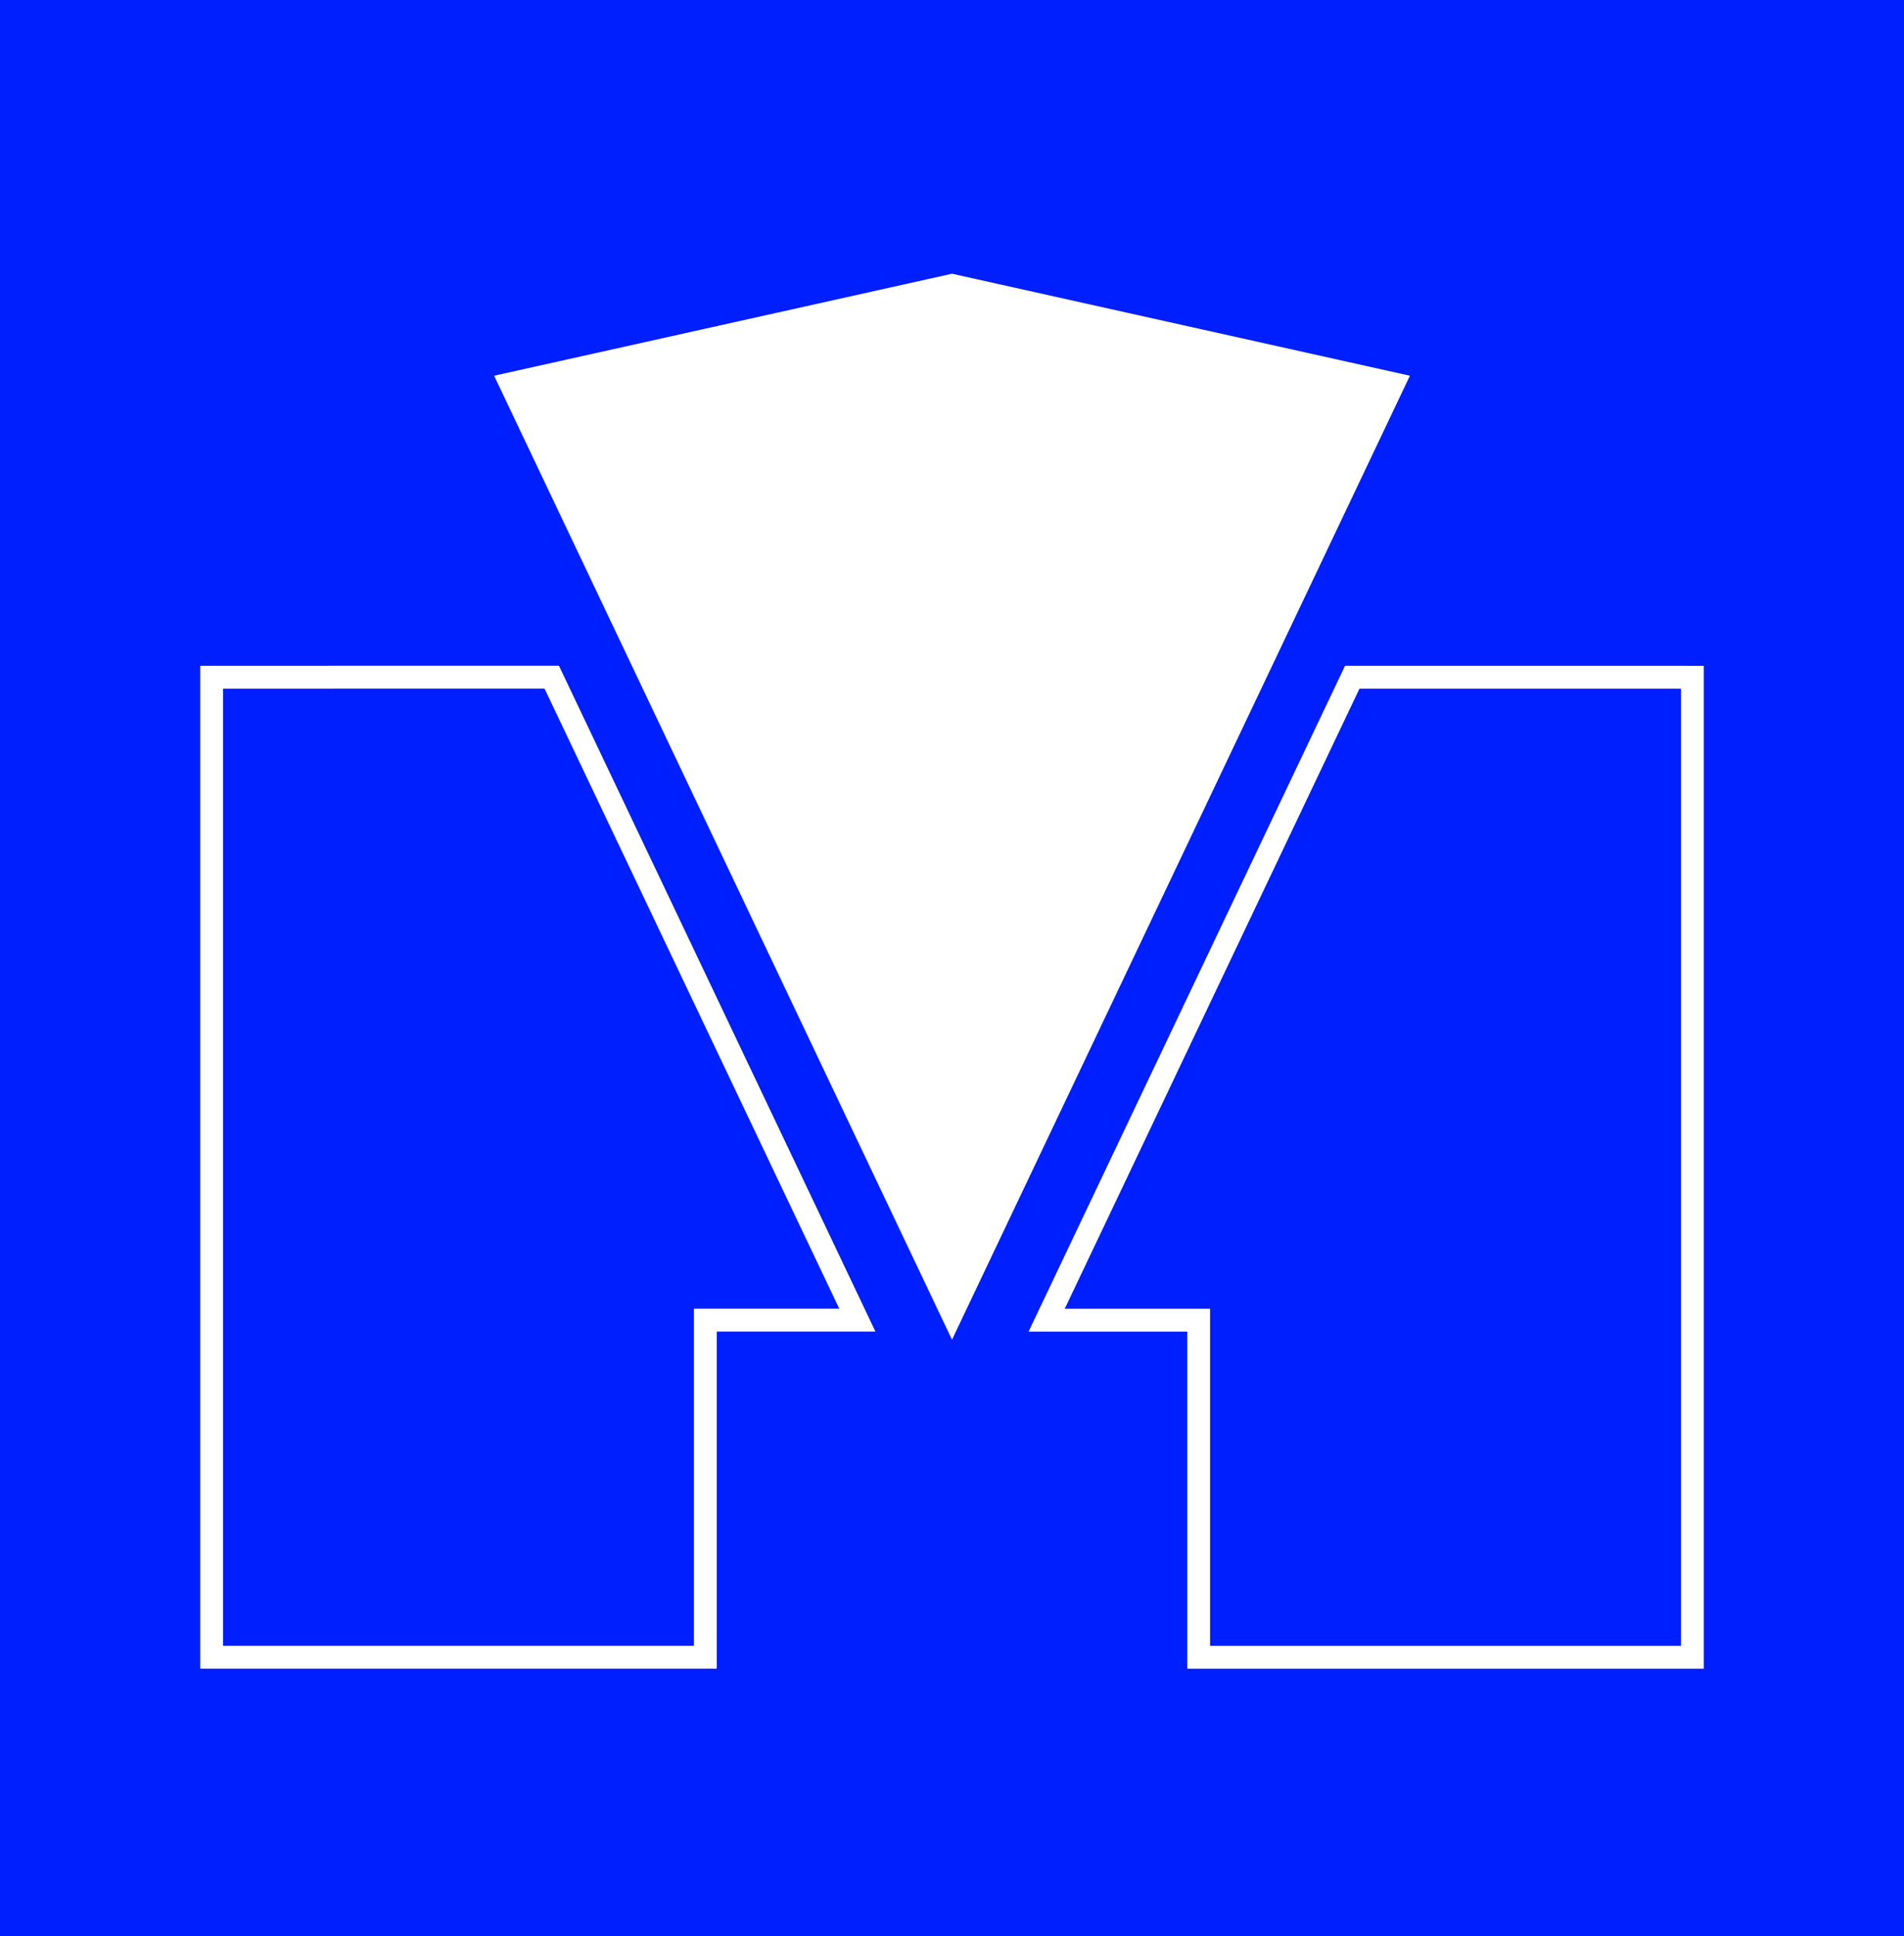
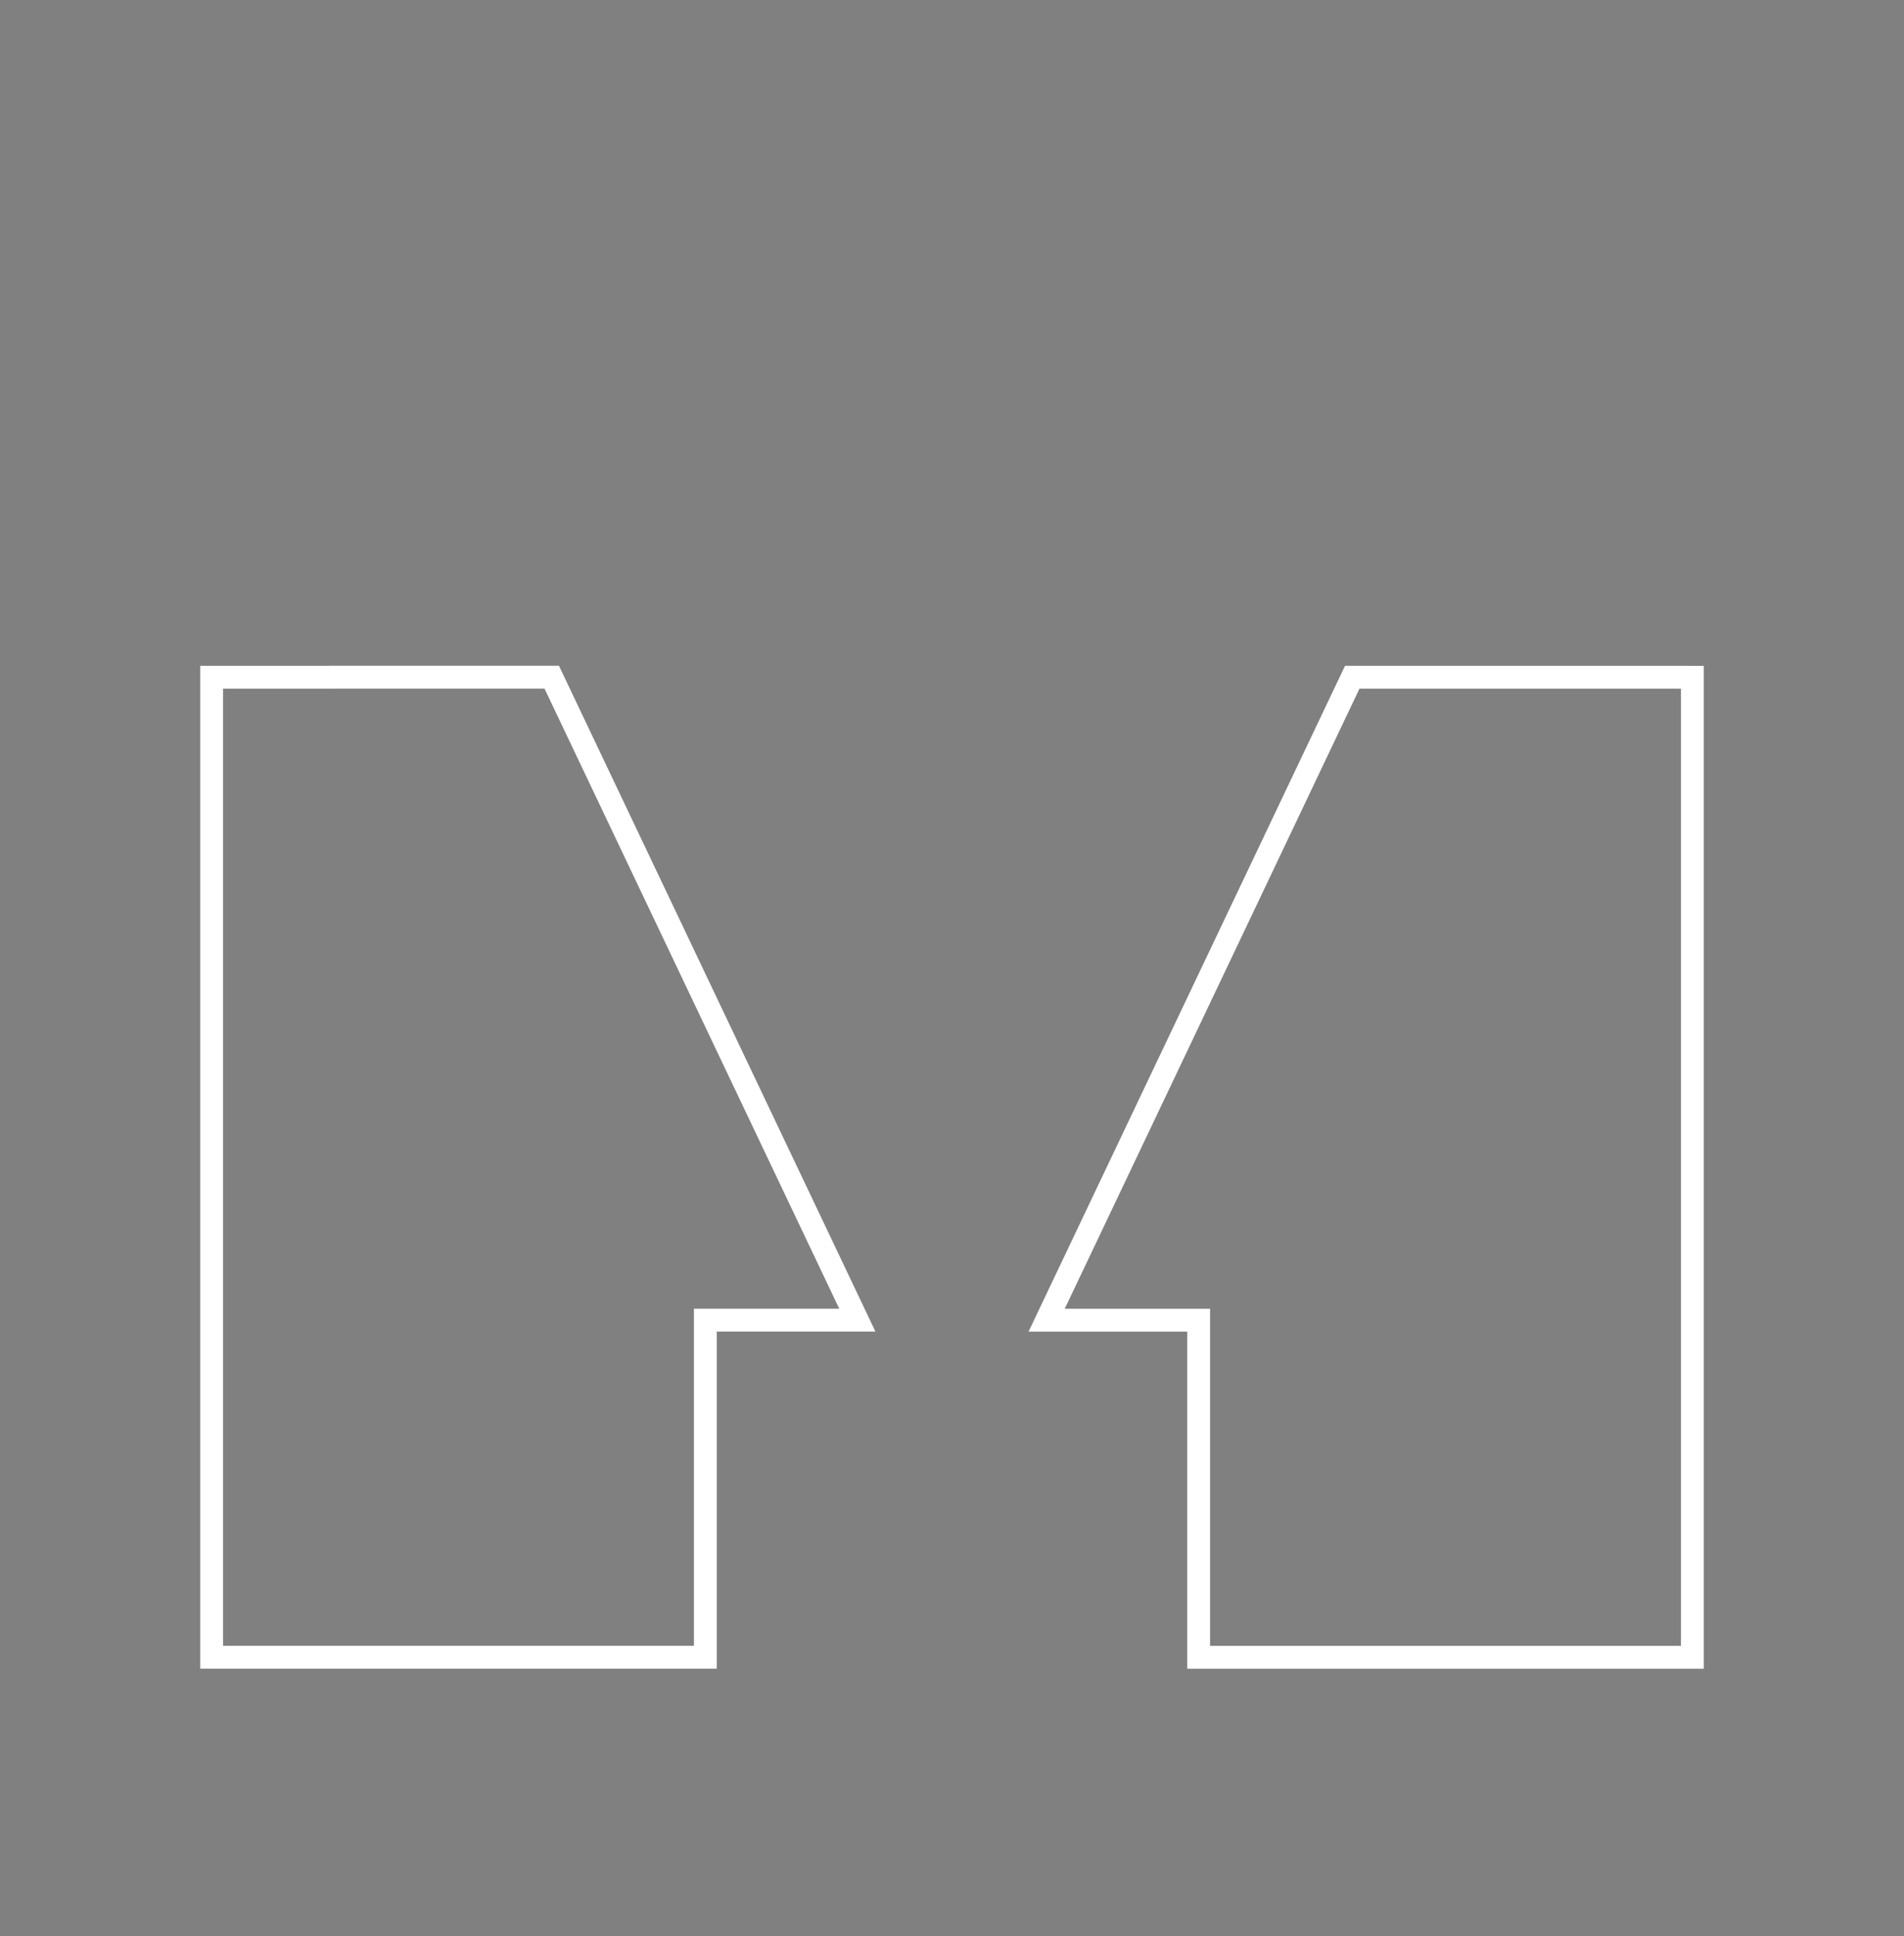
<svg xmlns="http://www.w3.org/2000/svg" xmlns:ns1="http://www.inkscape.org/namespaces/inkscape" xmlns:ns2="http://sodipodi.sourceforge.net/DTD/sodipodi-0.dtd" width="50mm" height="50.823mm" viewBox="0 0 50 50.823" version="1.1" id="svg8" ns1:version="0.92.3 (2405546, 2018-03-11)" ns2:docname="Museo de Historia de Madrid1.svg">
  <rect x="0" y="0" width="50" height="50.823" fill="#808080" stroke="none" />
  <defs id="defs2" />
  <ns2:namedview id="base" pagecolor="#ffffff" bordercolor="#666666" borderopacity="1.0" ns1:pageopacity="0.0" ns1:pageshadow="2" ns1:zoom="0.98994949" ns1:cx="-18.530397" ns1:cy="148.58615" ns1:document-units="mm" ns1:current-layer="g920" showgrid="false" ns1:window-width="1299" ns1:window-height="713" ns1:window-x="67" ns1:window-y="27" ns1:window-maximized="1" fit-margin-top="0" fit-margin-left="0" fit-margin-right="0" fit-margin-bottom="0" showguides="false" />
  <g ns1:label="Capa 1" ns1:groupmode="layer" id="layer1" transform="translate(-43.632,-118.819)">
    <g id="g875">
      <g id="g920">
        <g id="g925">
-           <path ns2:nodetypes="ccccc" ns1:connector-curvature="0" id="rect869" d="m 43.632,118.819 h 50 v 50.823 h -50 z" style="fill:#001ffe;fill-opacity:1;stroke:none;stroke-width:0.265;stroke-linecap:round;stroke-miterlimit:4;stroke-dasharray:none;stroke-dashoffset:0" />
          <path ns2:nodetypes="cccccccccccccc" ns1:connector-curvature="0" id="rect826" d="m 49.189,136.596 v 25.726 h 12.966 v -8.85 h 3.991 l -8.025,-16.877 z m 29.954,0 -8.025,16.877 h 3.991 v 8.85 h 12.966 v -25.726 z" style="fill:none;fill-opacity:1;stroke:#ffffff;stroke-width:0.6;stroke-linecap:round;stroke-miterlimit:4;stroke-dasharray:none;stroke-dashoffset:0" />
-           <path ns2:nodetypes="ccccc" ns1:connector-curvature="0" id="path828" d="m 68.632,126.14 -11.834,2.635 11.834,24.903 11.834,-24.903 z" style="fill:#ffffff;fill-opacity:1;fill-rule:evenodd;stroke:#ffffff;stroke-width:0.265px;stroke-linecap:butt;stroke-linejoin:miter;stroke-opacity:1" />
        </g>
      </g>
    </g>
  </g>
</svg>